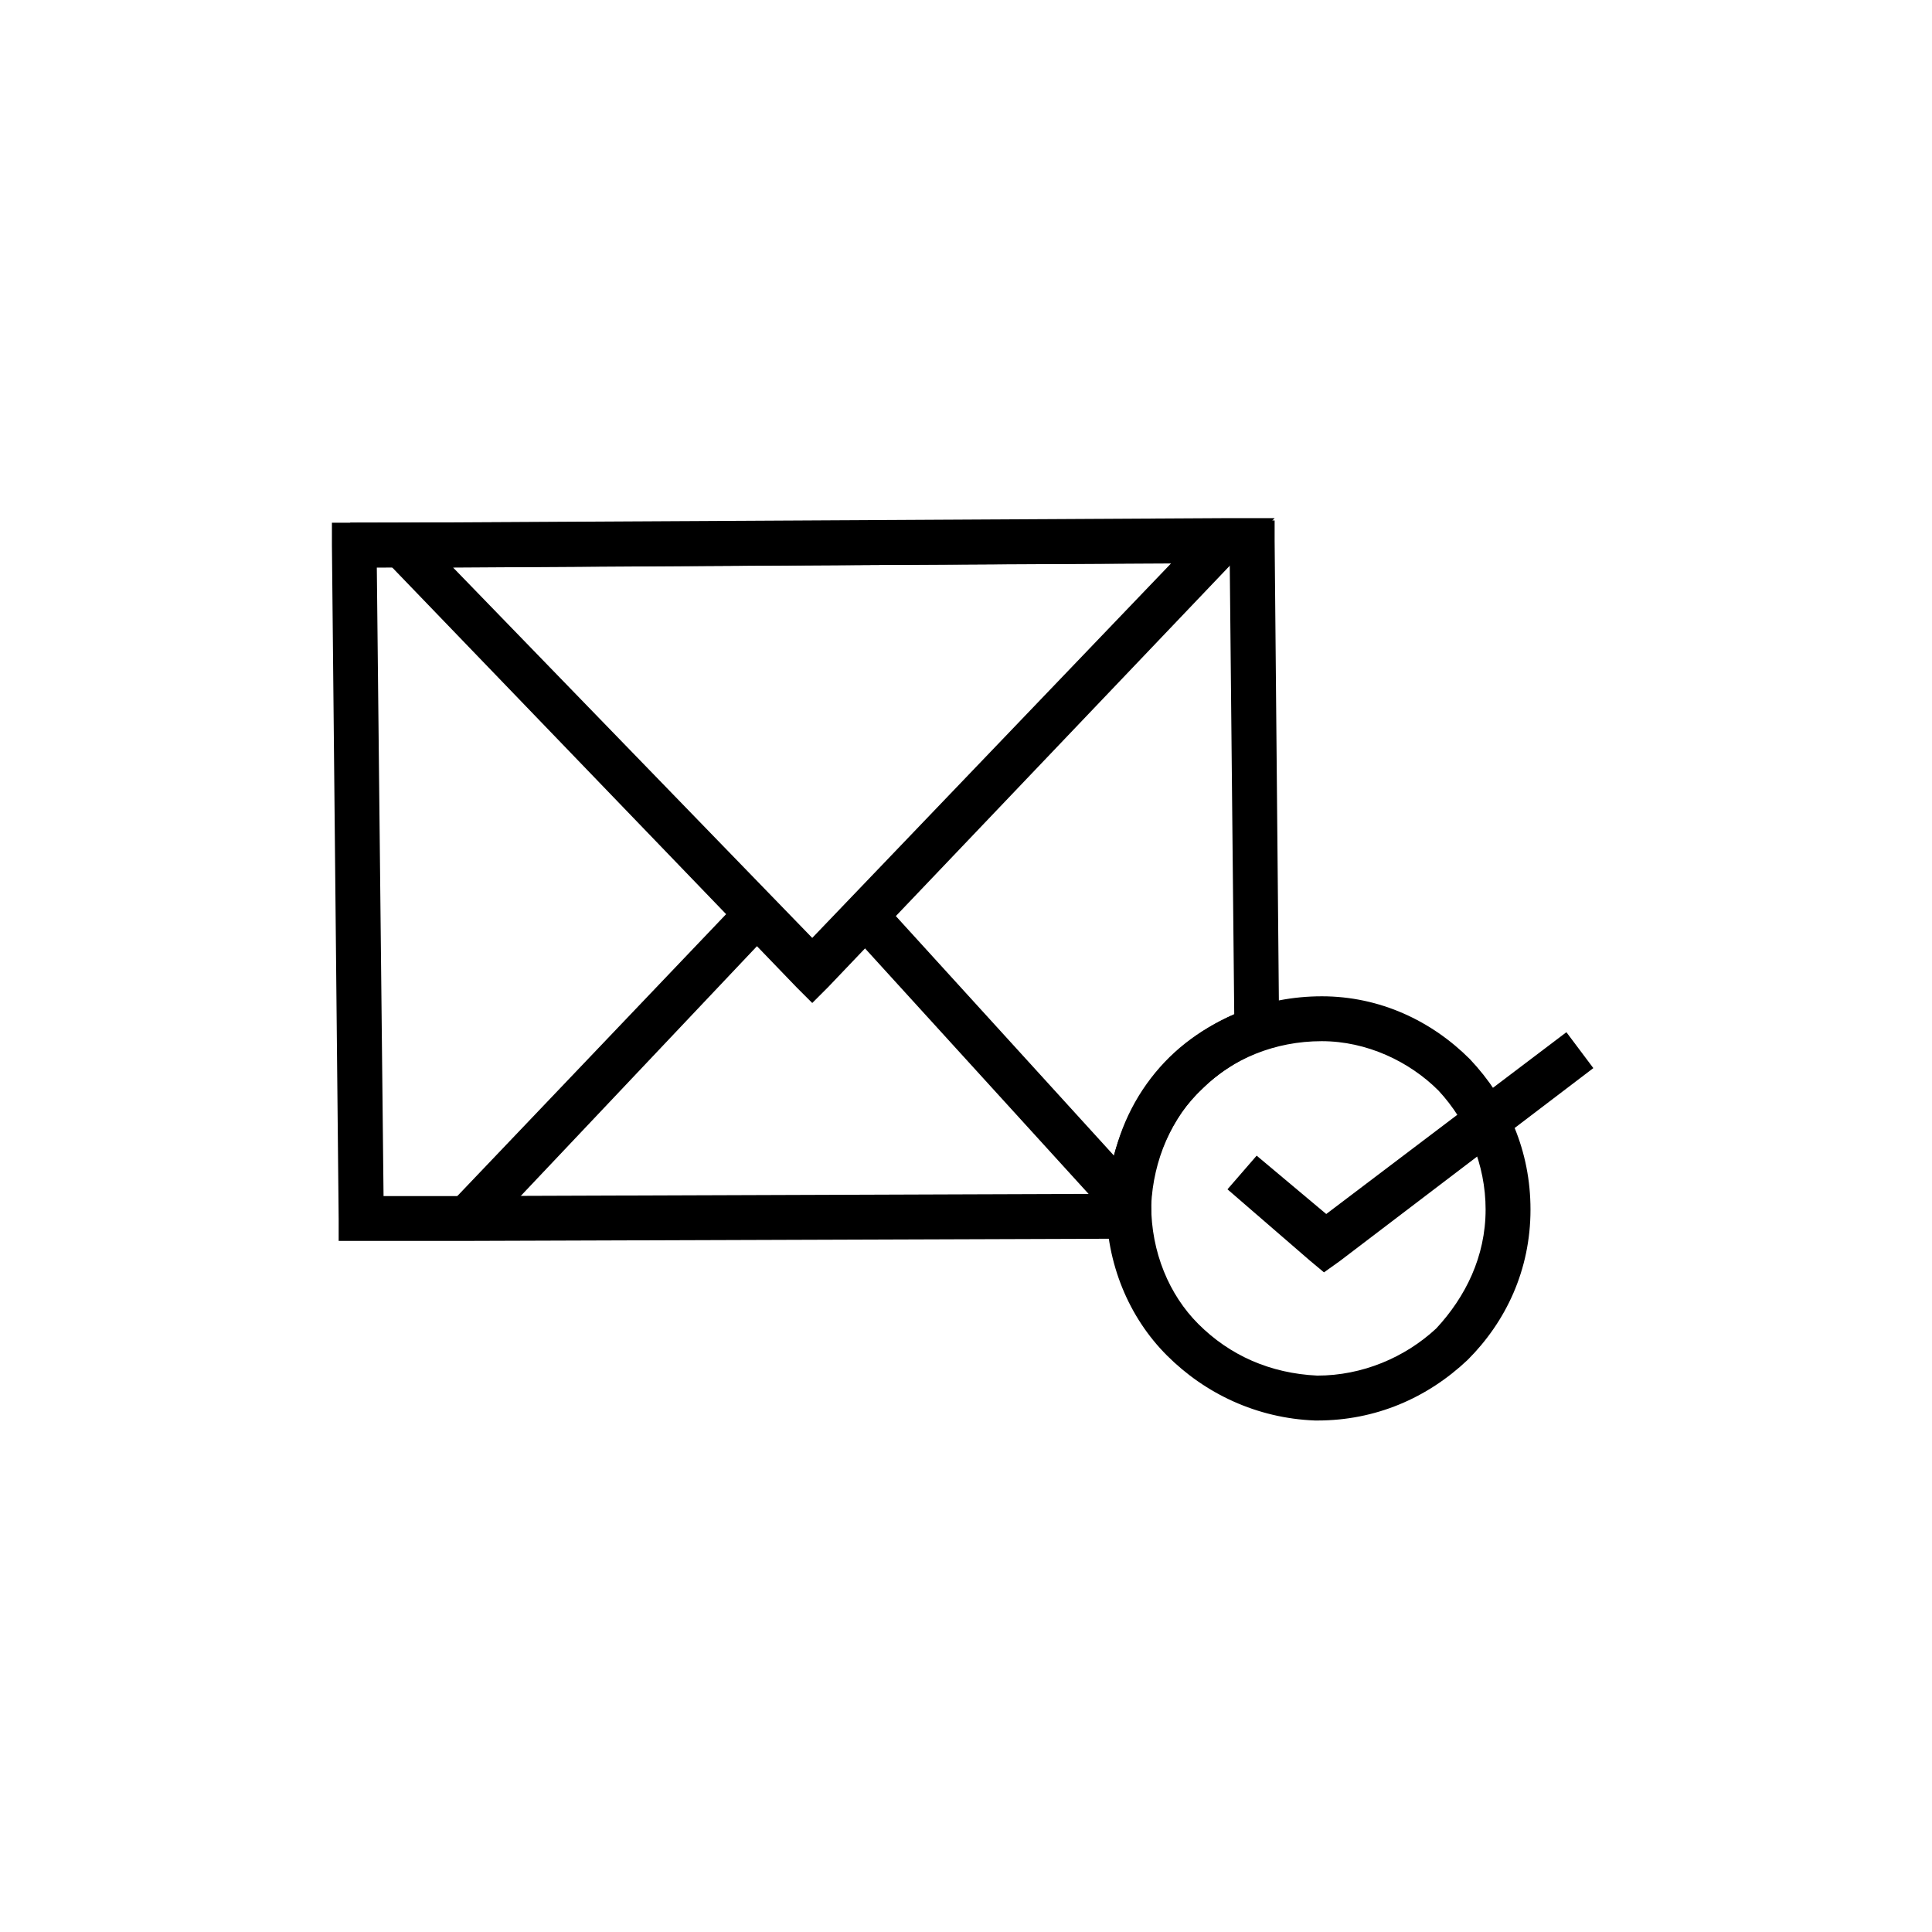
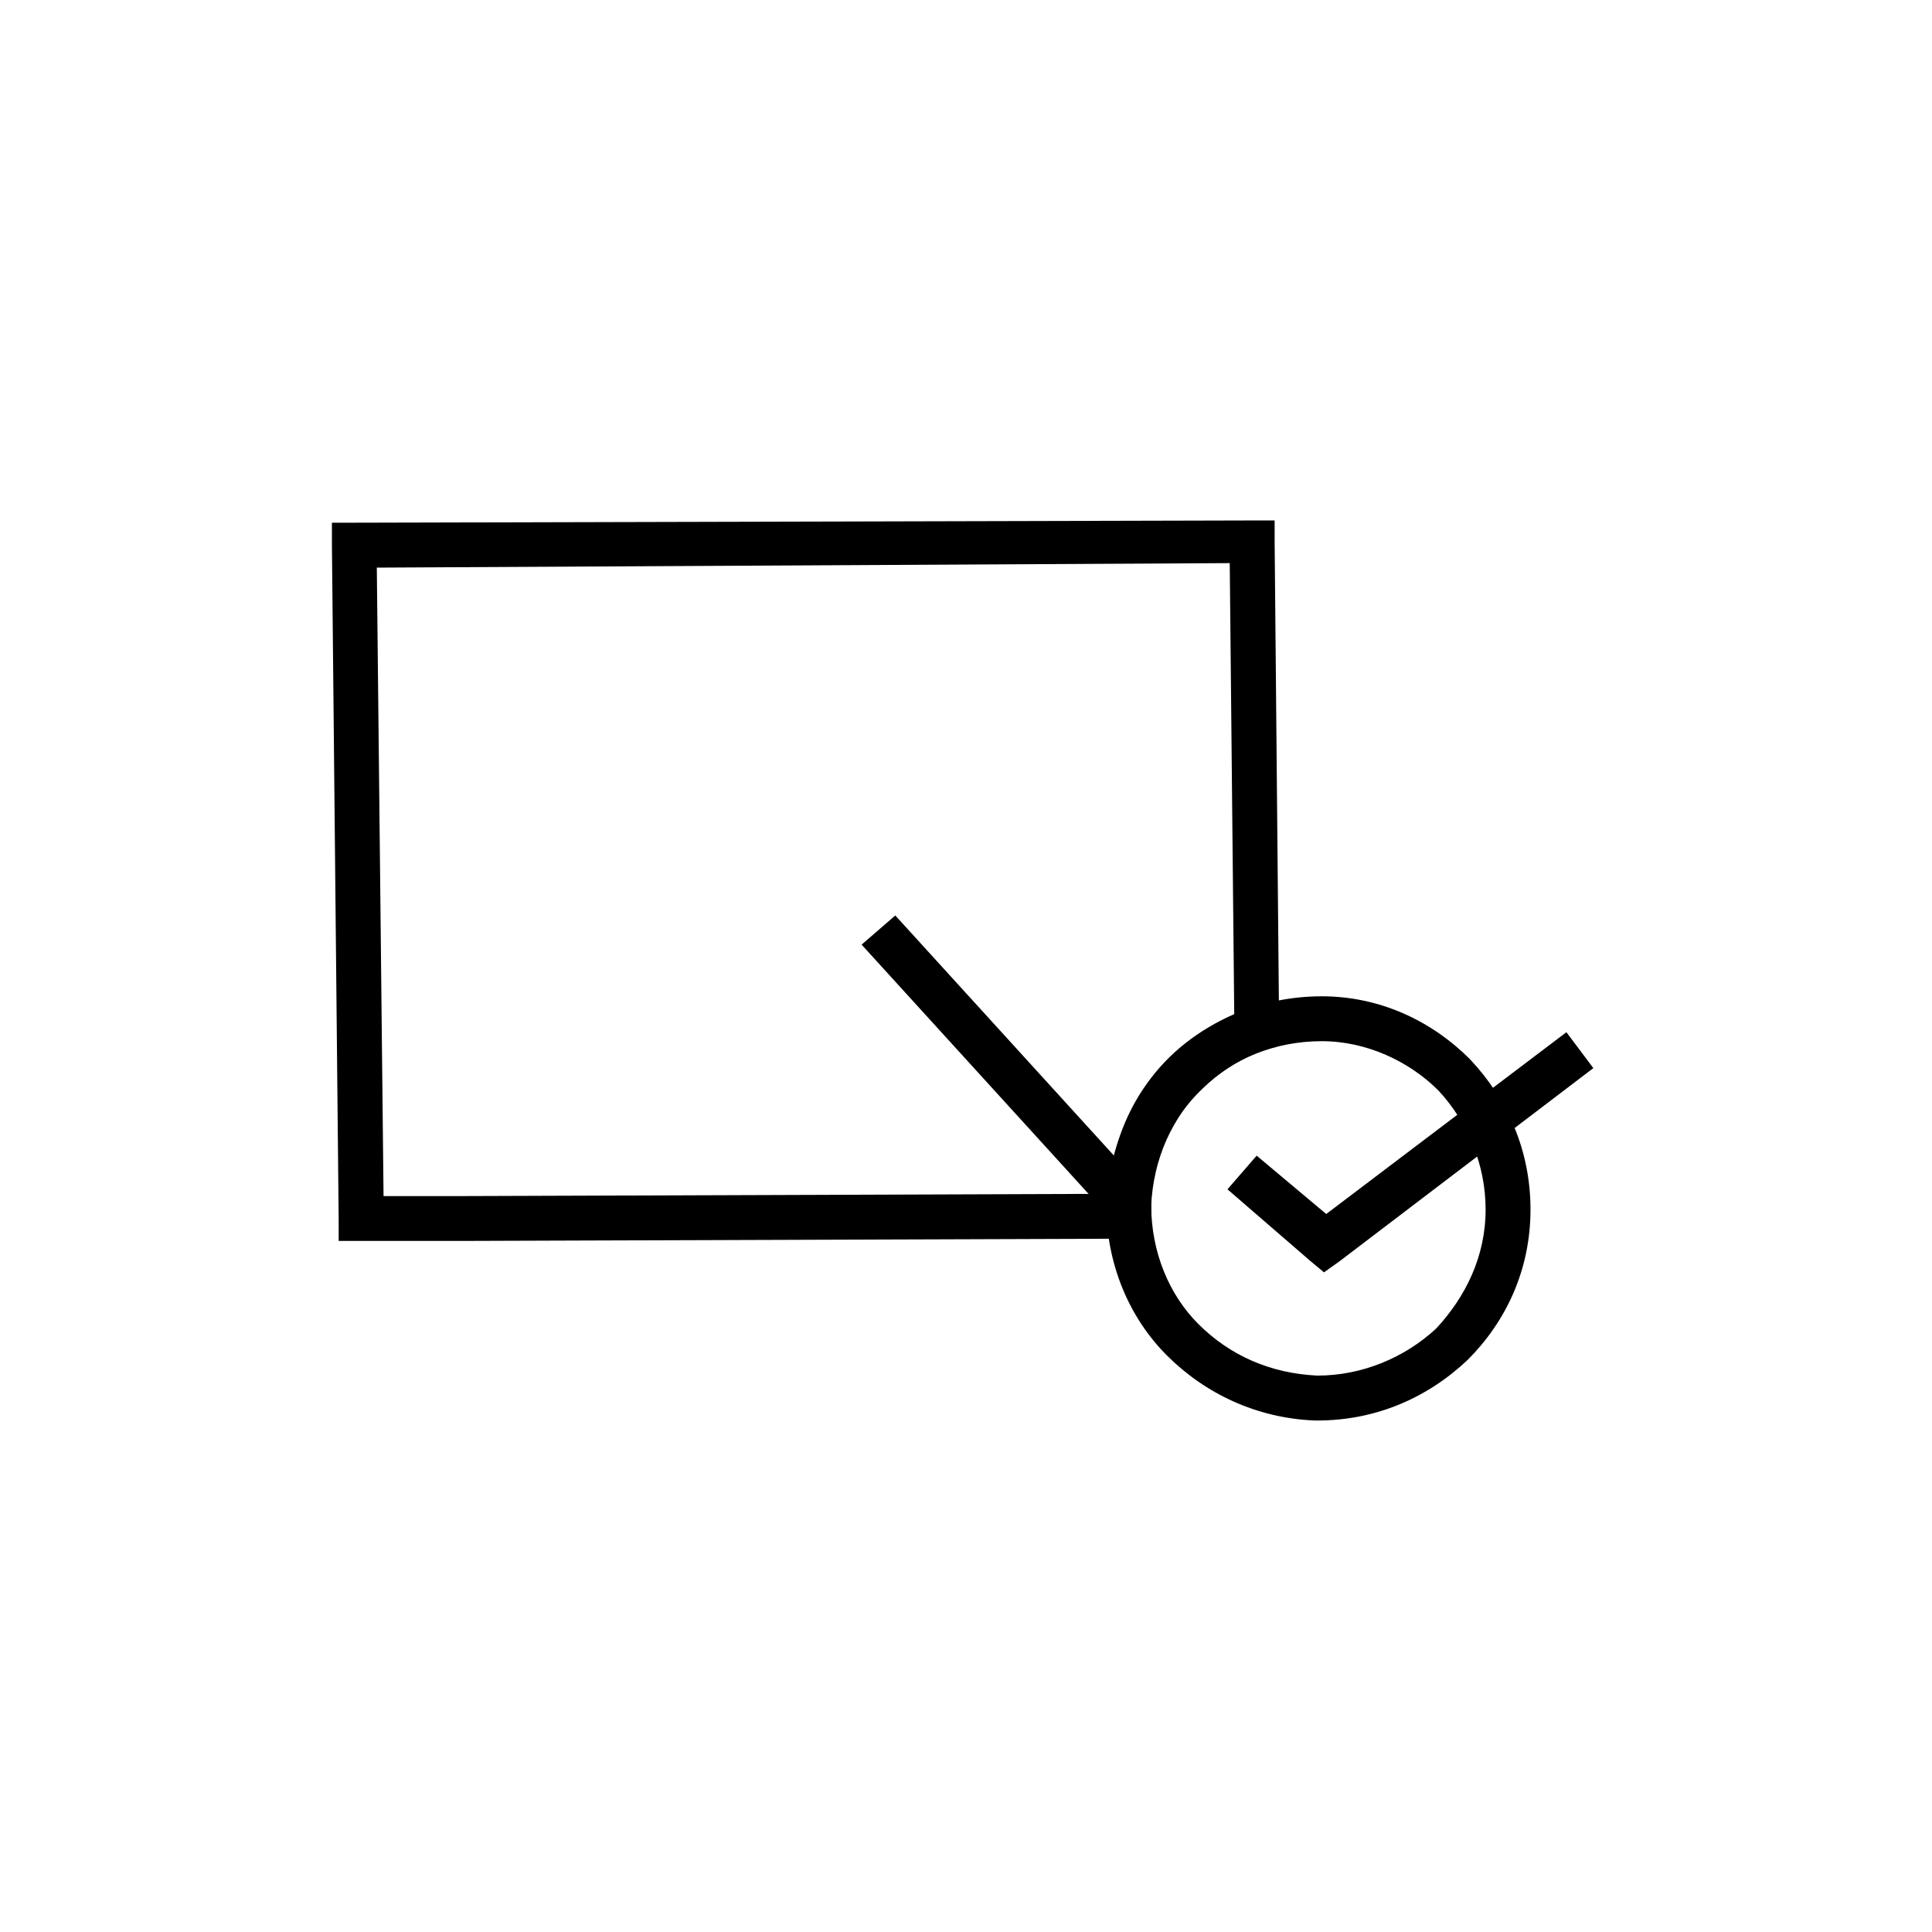
<svg xmlns="http://www.w3.org/2000/svg" fill="#000000" width="800px" height="800px" version="1.1" viewBox="144 144 512 512">
  <g>
    <path d="m243.86 294.42 1.785 166.55h22.008l170.12-0.594c0.594-10.707 4.164-20.82 10.113-29.145 5.949-8.328 13.68-14.277 23.199-18.438l-1.191-119.56-226.03 1.191zm-10.113 172.5-1.785-178.45v-5.949h5.949l237.93-0.594h5.949v5.352l1.191 129.07v4.758l-4.164 1.191c-8.328 2.973-16.059 8.922-21.414 16.059-4.758 7.137-8.328 15.465-8.328 24.98v8.922h-5.949l-175.47 0.594h-33.906v-5.949z" />
-     <path d="m359.25 392.56 95.172-99.336-190.34 1.191 95.172 98.145zm113.02-101.12-108.85 114.2-4.164 4.164-4.164-4.164-108.85-113.02-9.516-10.113h13.68l217.7-1.191h13.68l-9.516 10.113z" />
    <path d="m494.28 408.03c15.465 0 29.145 6.543 39.258 16.656 10.113 10.707 16.059 24.387 16.059 39.852 0 16.059-6.543 29.742-16.656 39.852-10.707 10.113-24.387 16.059-39.852 16.059h-0.594c-15.465-0.594-29.145-7.137-39.258-17.25-10.113-10.113-16.059-24.387-16.059-39.852 0.594-15.465 7.137-29.145 17.25-39.258 10.113-10.113 24.387-16.059 39.852-16.059zm30.93 24.98c-7.734-7.734-19.035-13.086-30.93-13.086-12.492 0-23.793 4.758-31.523 12.492-8.328 7.734-13.086 19.035-13.68 30.93 0 12.492 4.758 23.793 12.492 31.523 8.328 8.328 19.035 13.086 31.523 13.68 11.895 0 23.199-4.758 31.523-12.492 7.734-8.328 13.086-19.035 13.086-31.523 0-11.895-4.758-23.199-12.492-31.523z" />
    <path d="m566.25 427.06-67.215 51.156-4.164 2.973-3.566-2.973-22.012-19.035 7.734-8.922 18.438 15.465 63.648-48.18z" />
-     <path d="m344.98 394.35-72.566 76.73-8.922-8.328 73.164-76.73z" />
    <path d="m381.26 386.61 66.621 73.164-8.922 7.734-66.621-73.164z" />
  </g>
</svg>